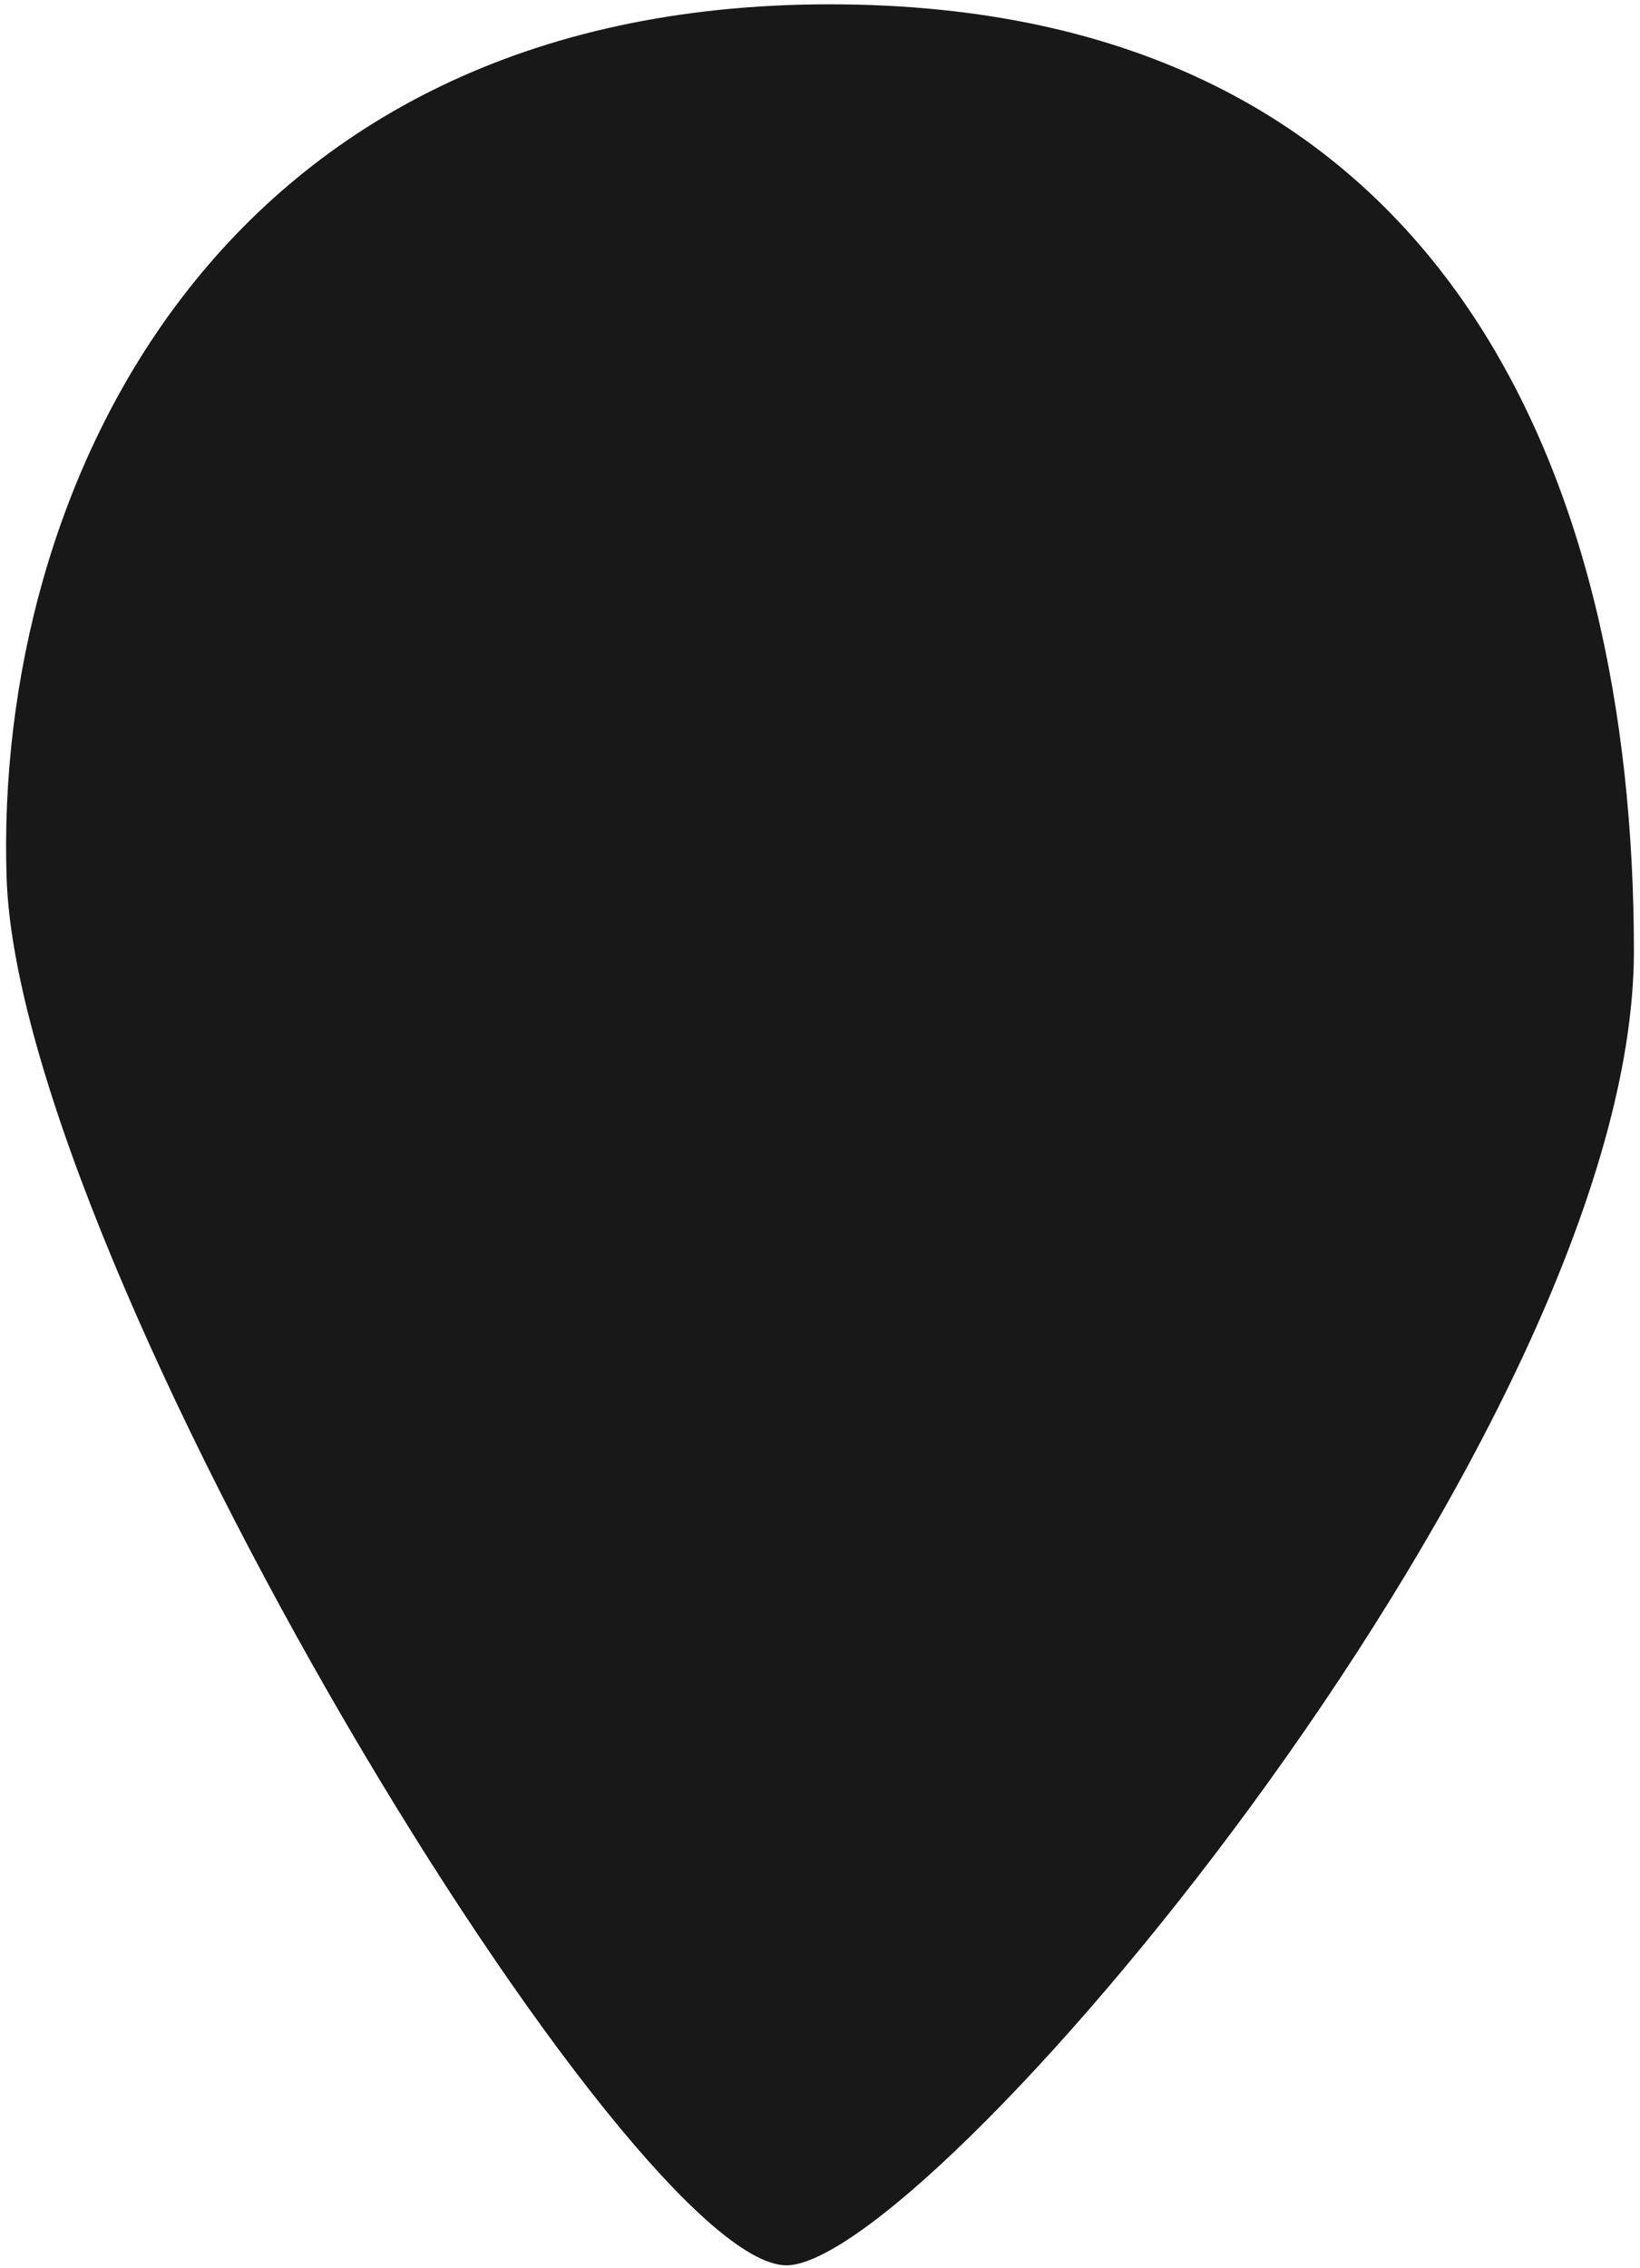
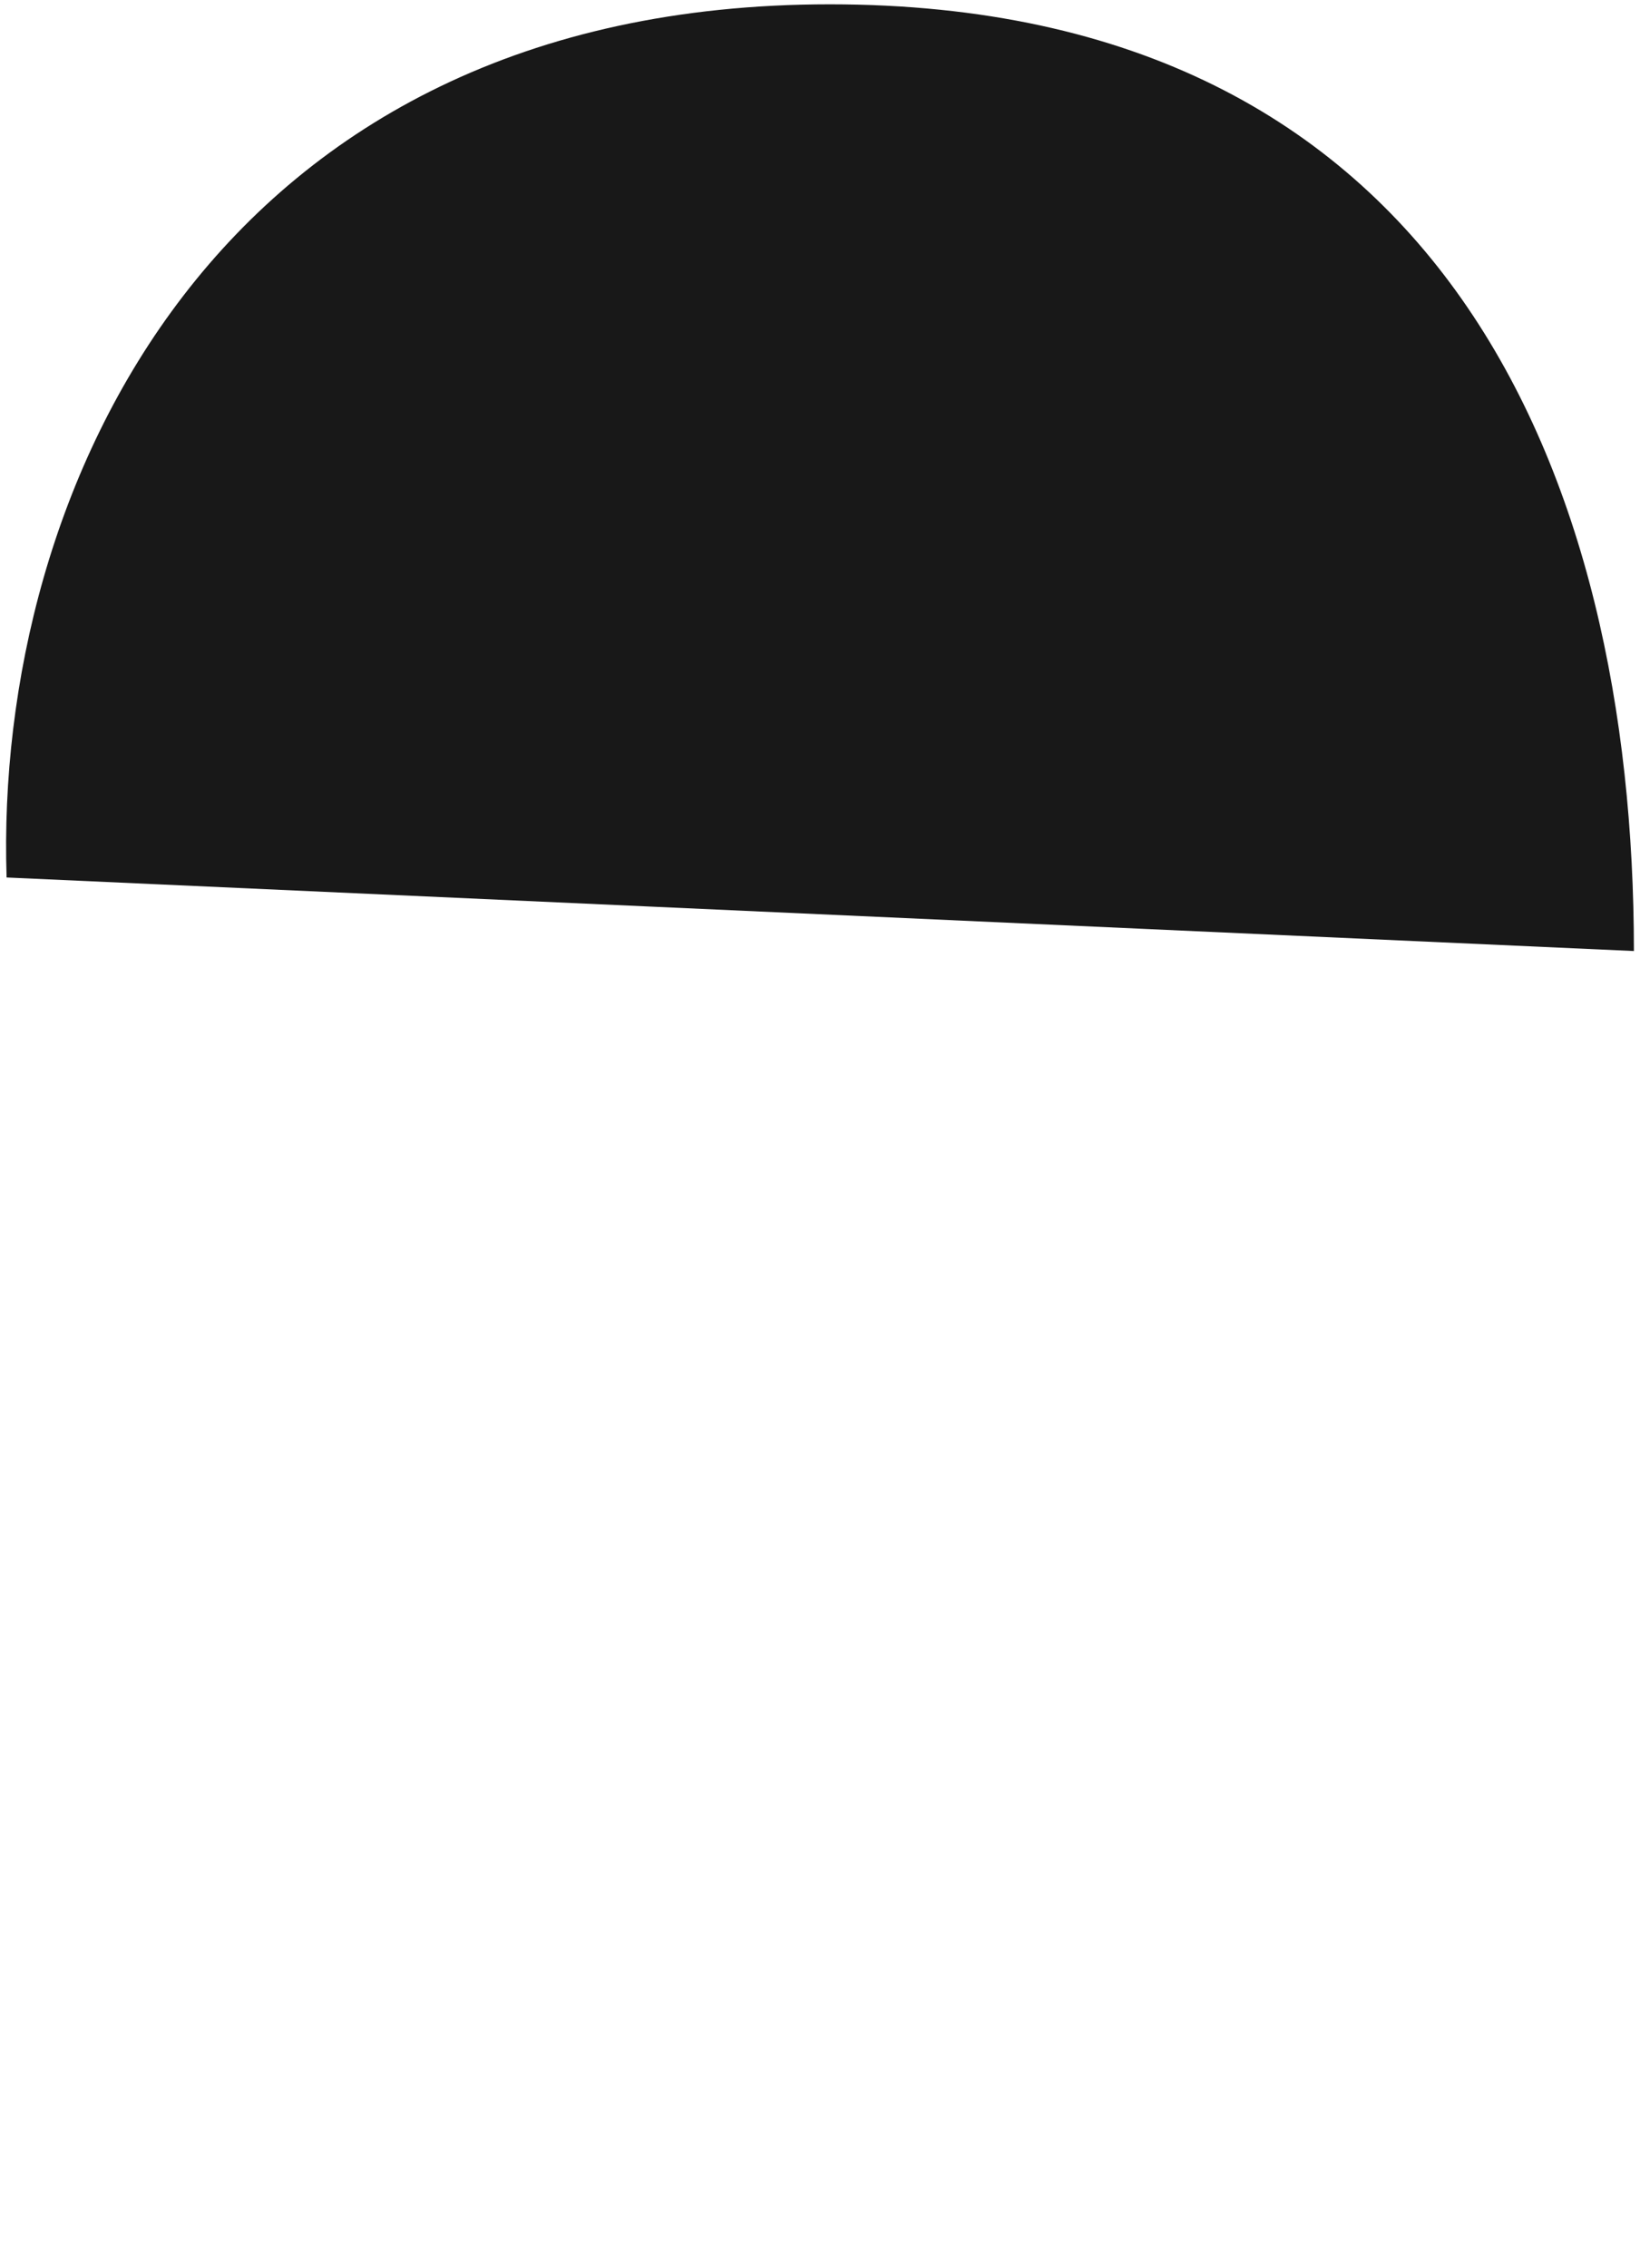
<svg xmlns="http://www.w3.org/2000/svg" width="238" height="329" viewBox="0 0 238 329">
-   <path d="M237.115 137.963C237.115 68.94 209.433.627 120.42.627S-.86 71.064.957 127.294c1.817 56.23 91.508 203.628 113.736 201.305 22.23-2.322 122.422-121.614 122.422-190.636z" fill="#181818" fill-rule="evenodd" />
+   <path d="M237.115 137.963C237.115 68.94 209.433.627 120.42.627S-.86 71.064.957 127.294z" fill="#181818" fill-rule="evenodd" />
</svg>